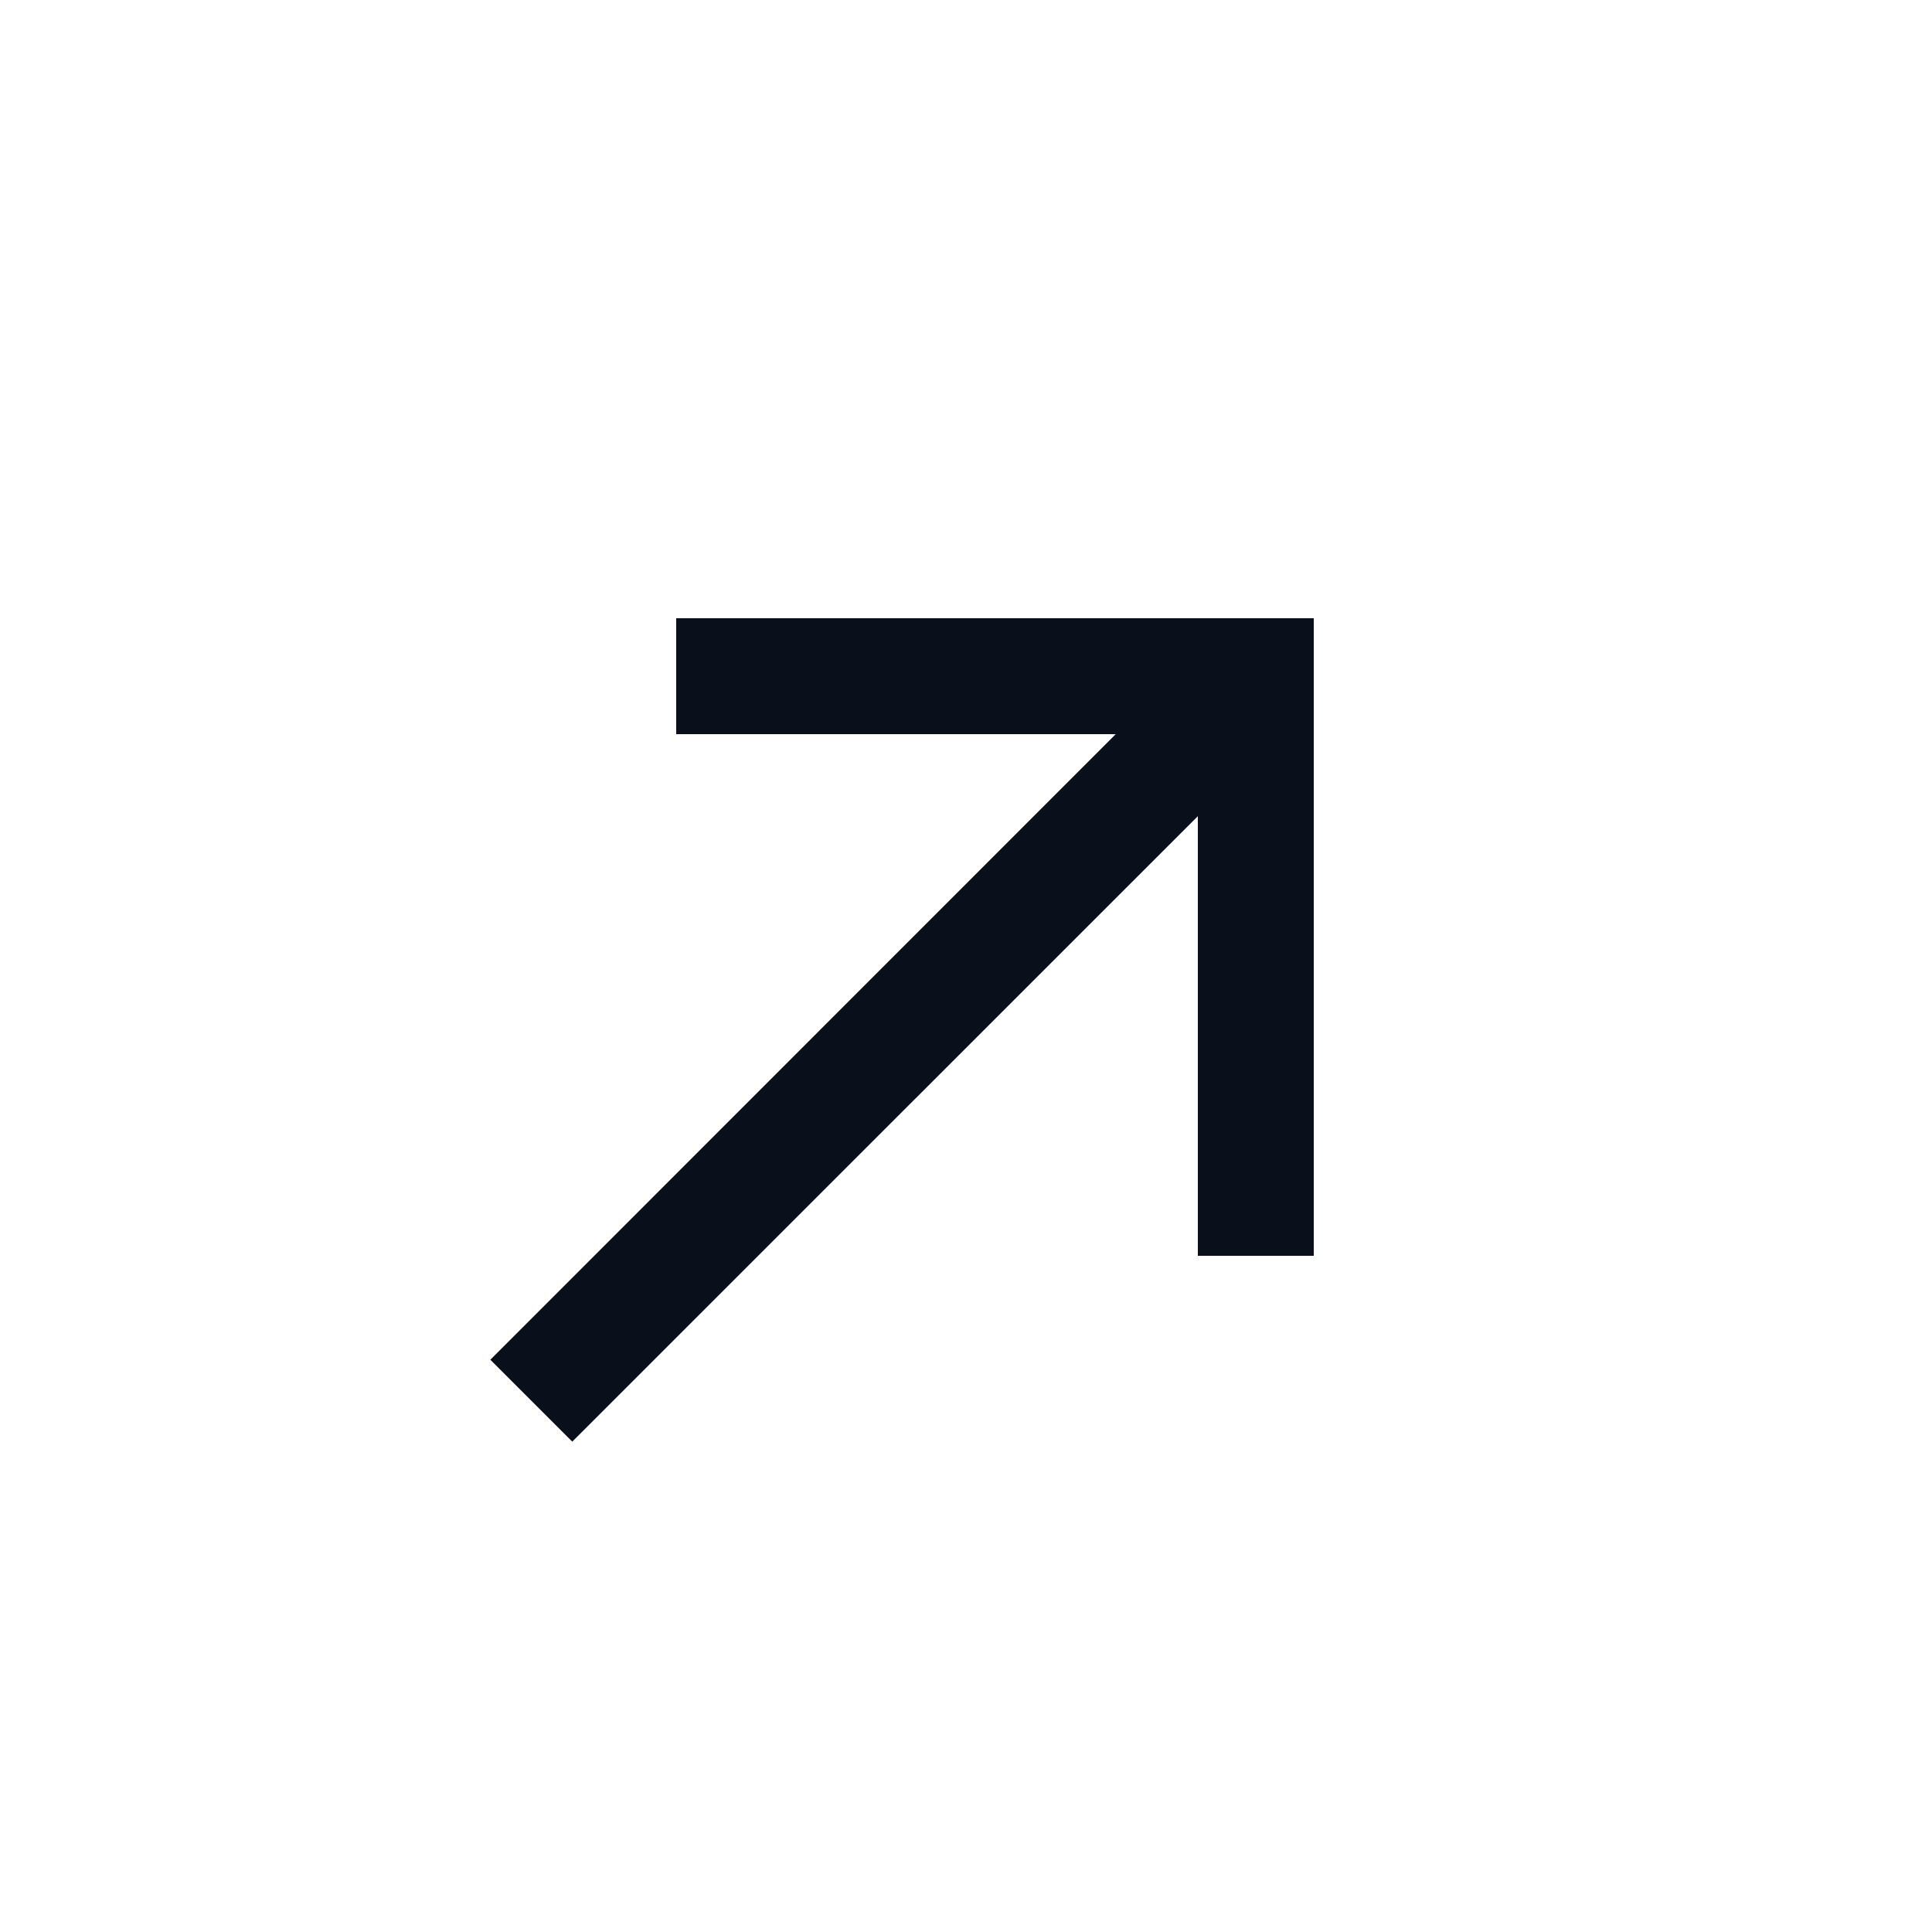
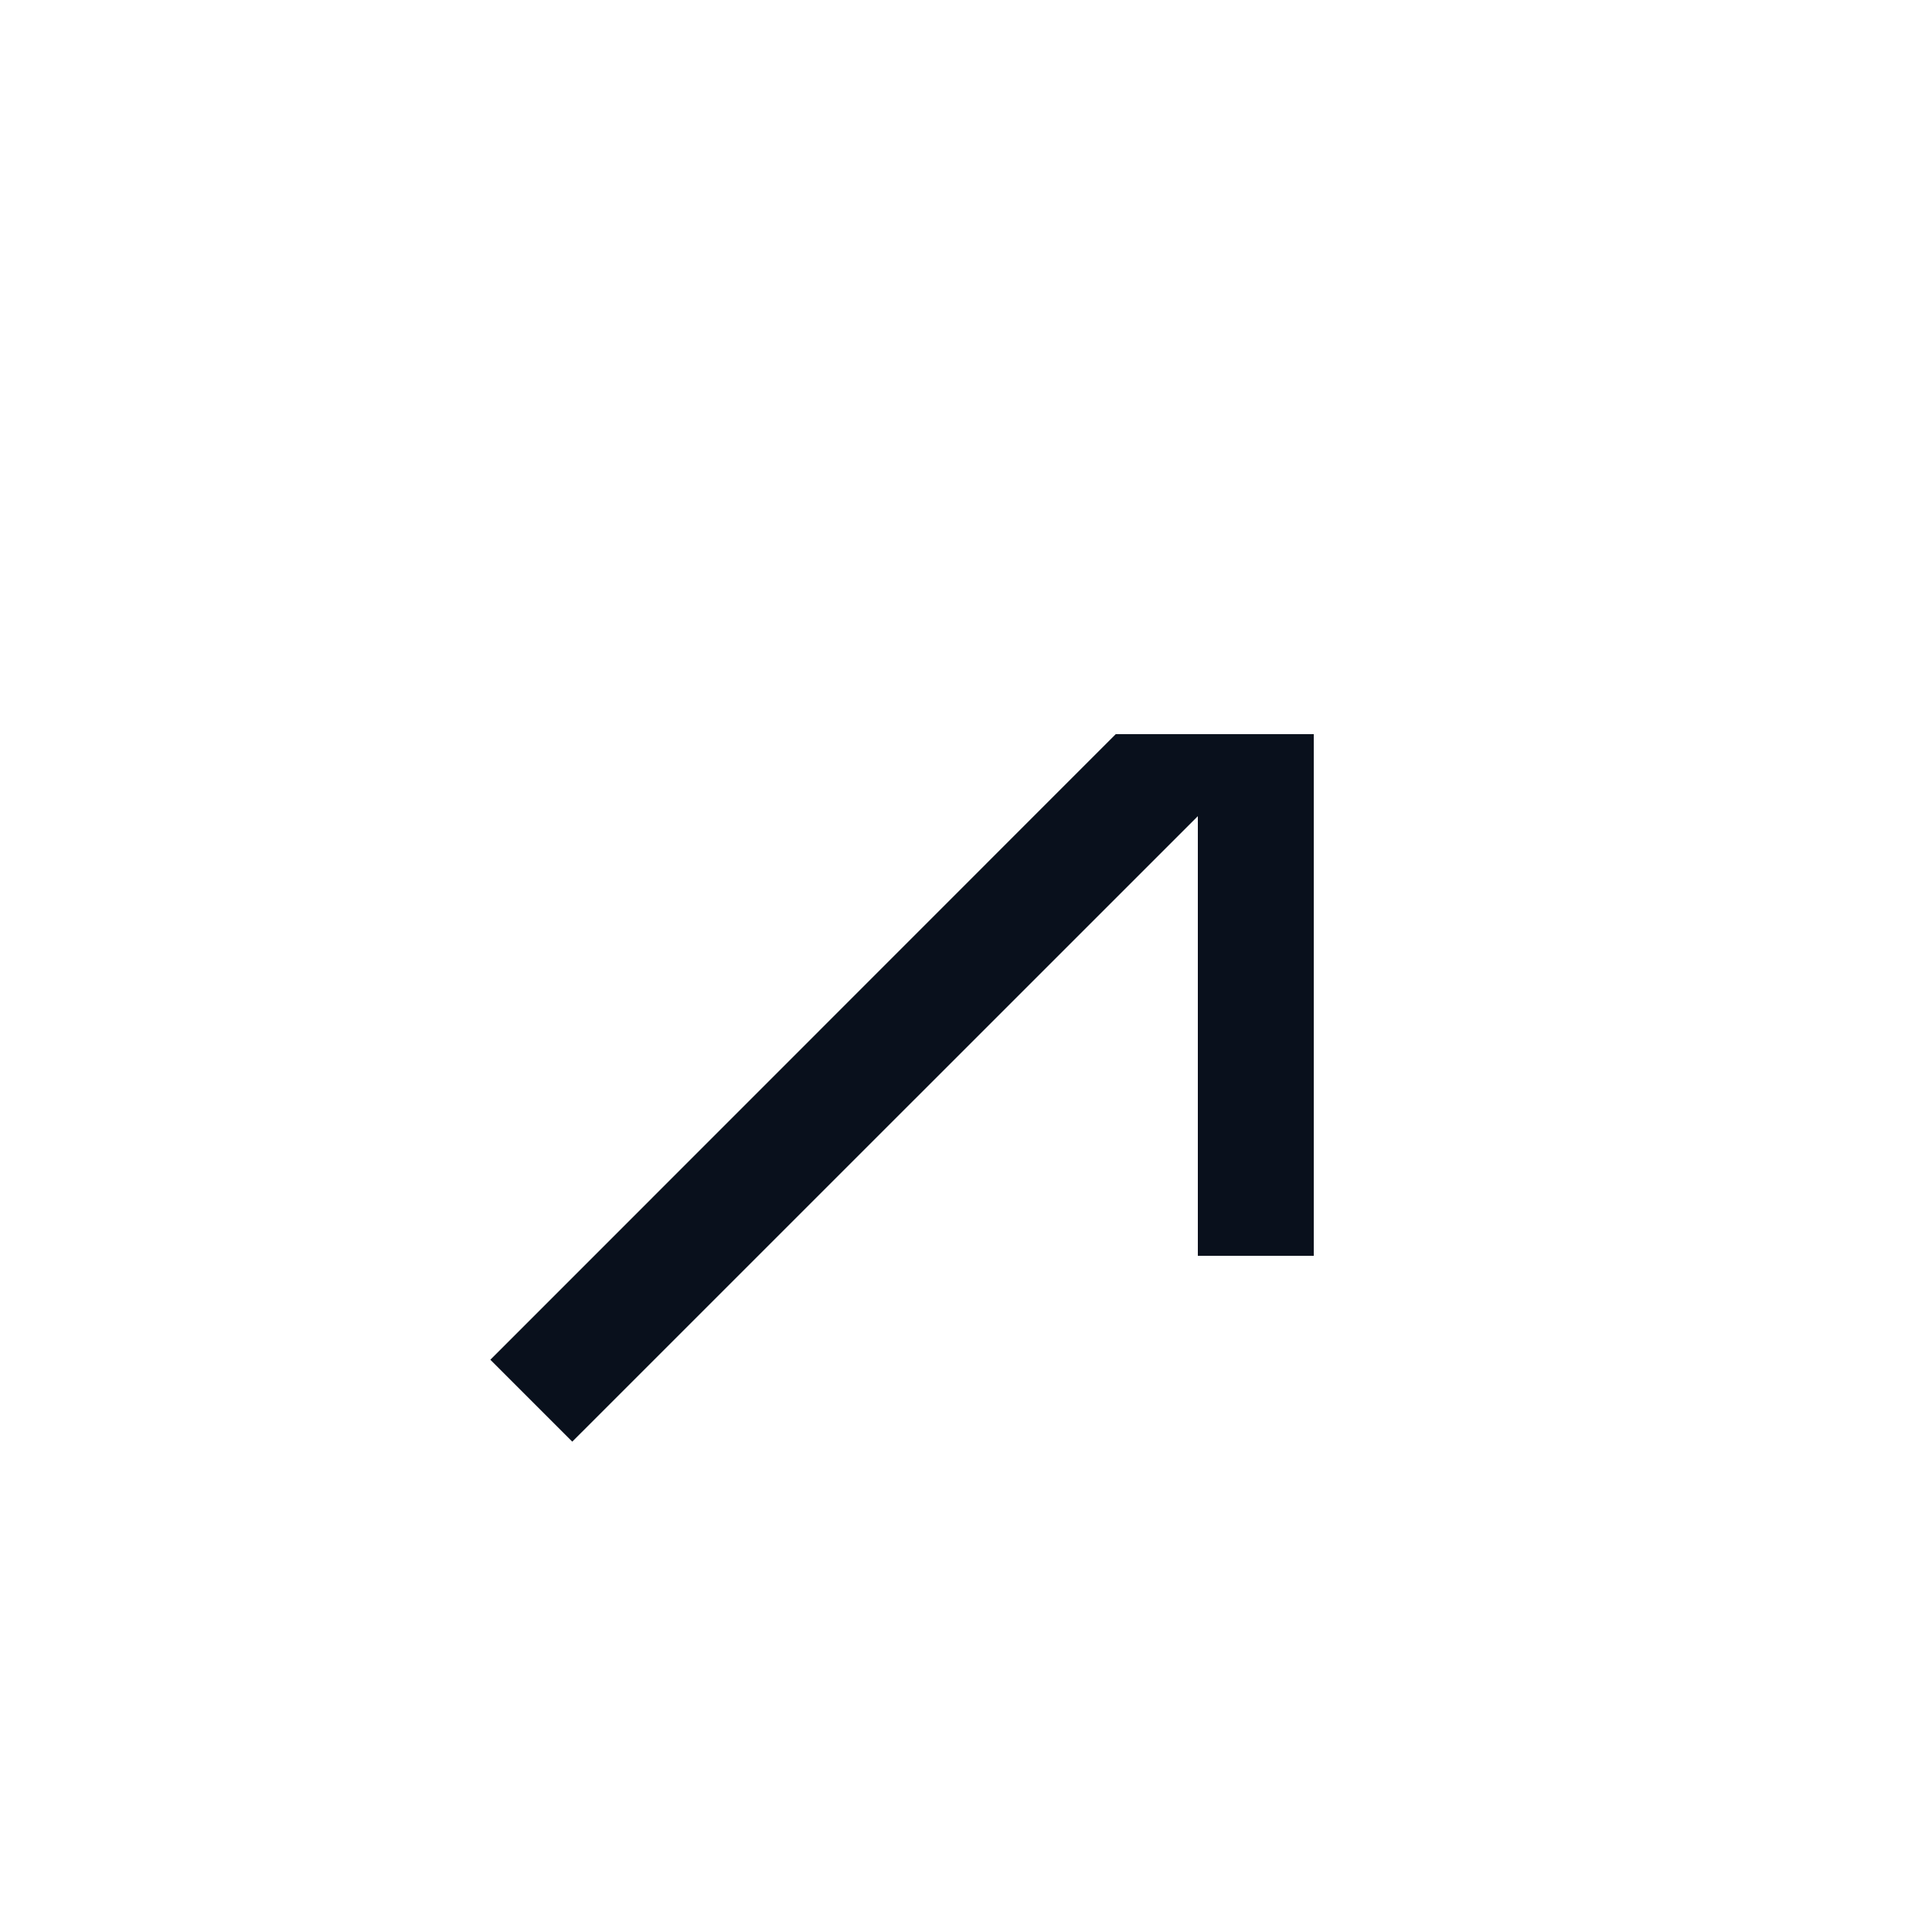
<svg xmlns="http://www.w3.org/2000/svg" width="20" height="20" fill="none" viewBox="0 0 20 20">
-   <path fill="#09101C" fill-rule="evenodd" d="M11.551 7.6H7V6.4h6.6V13h-1.2V8.449l-6.476 6.475-.848-.848L11.55 7.6Z" clip-rule="evenodd" />
+   <path fill="#09101C" fill-rule="evenodd" d="M11.551 7.6H7h6.6V13h-1.2V8.449l-6.476 6.475-.848-.848L11.55 7.6Z" clip-rule="evenodd" />
</svg>